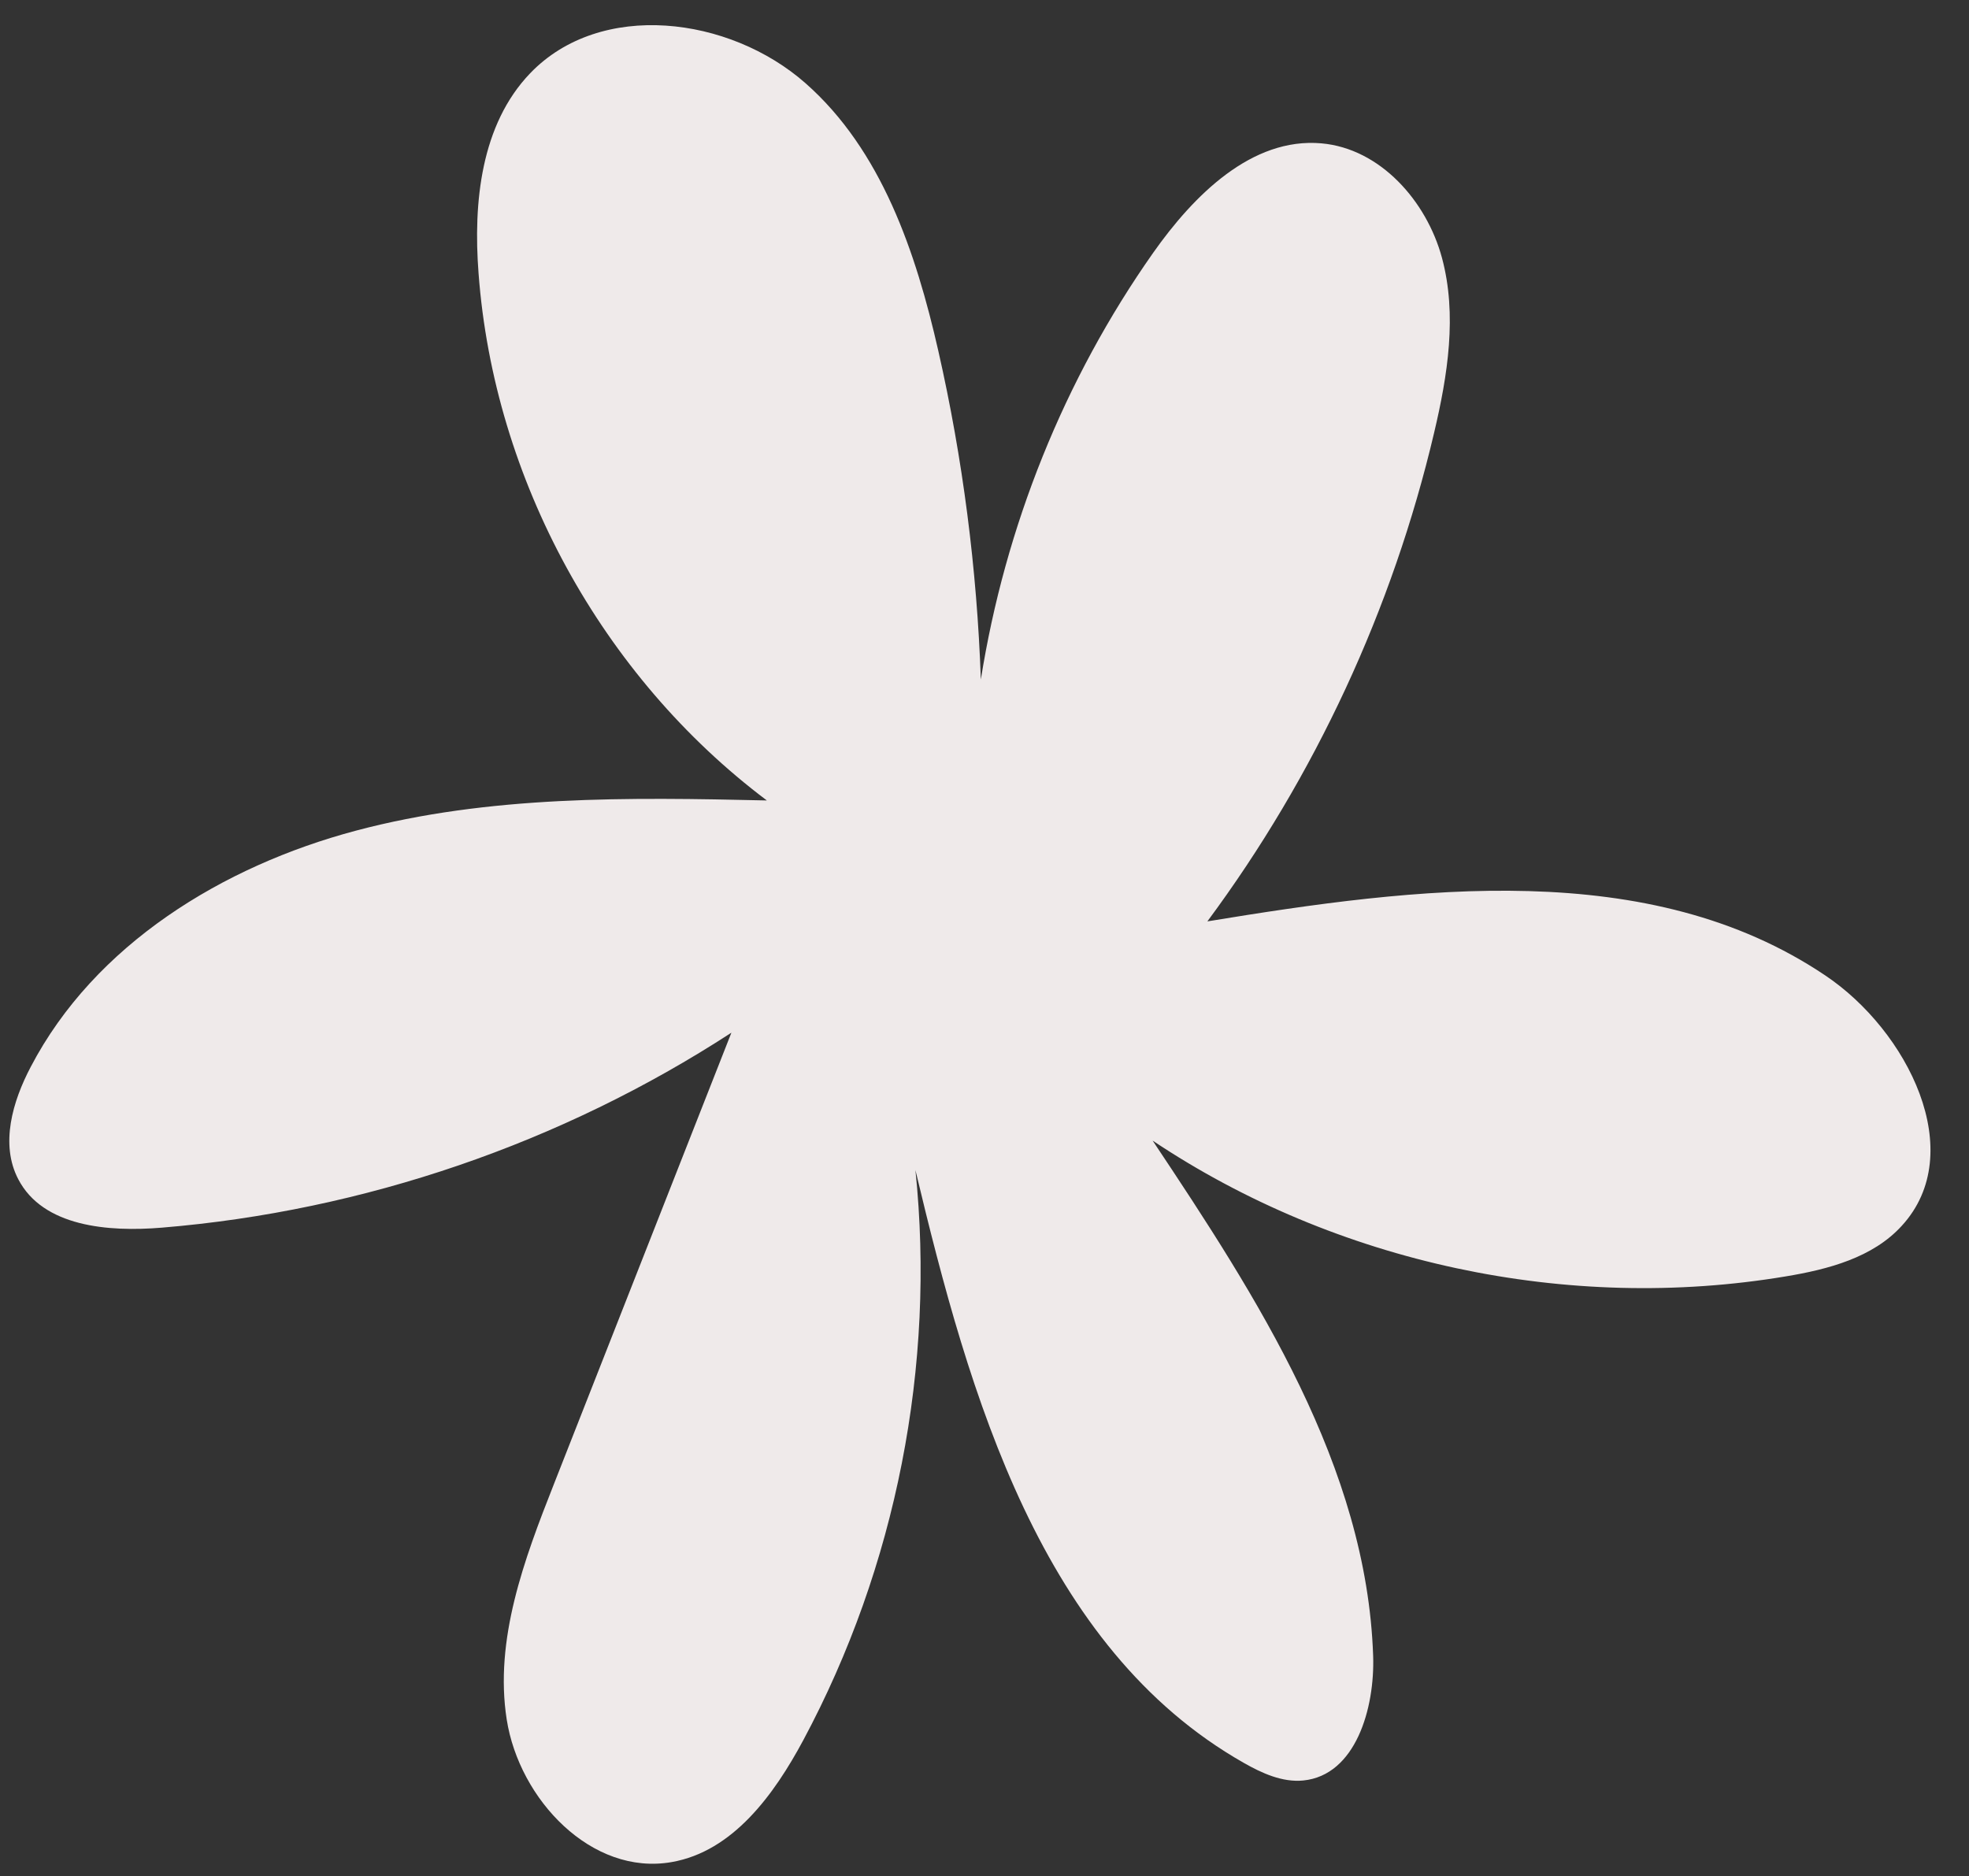
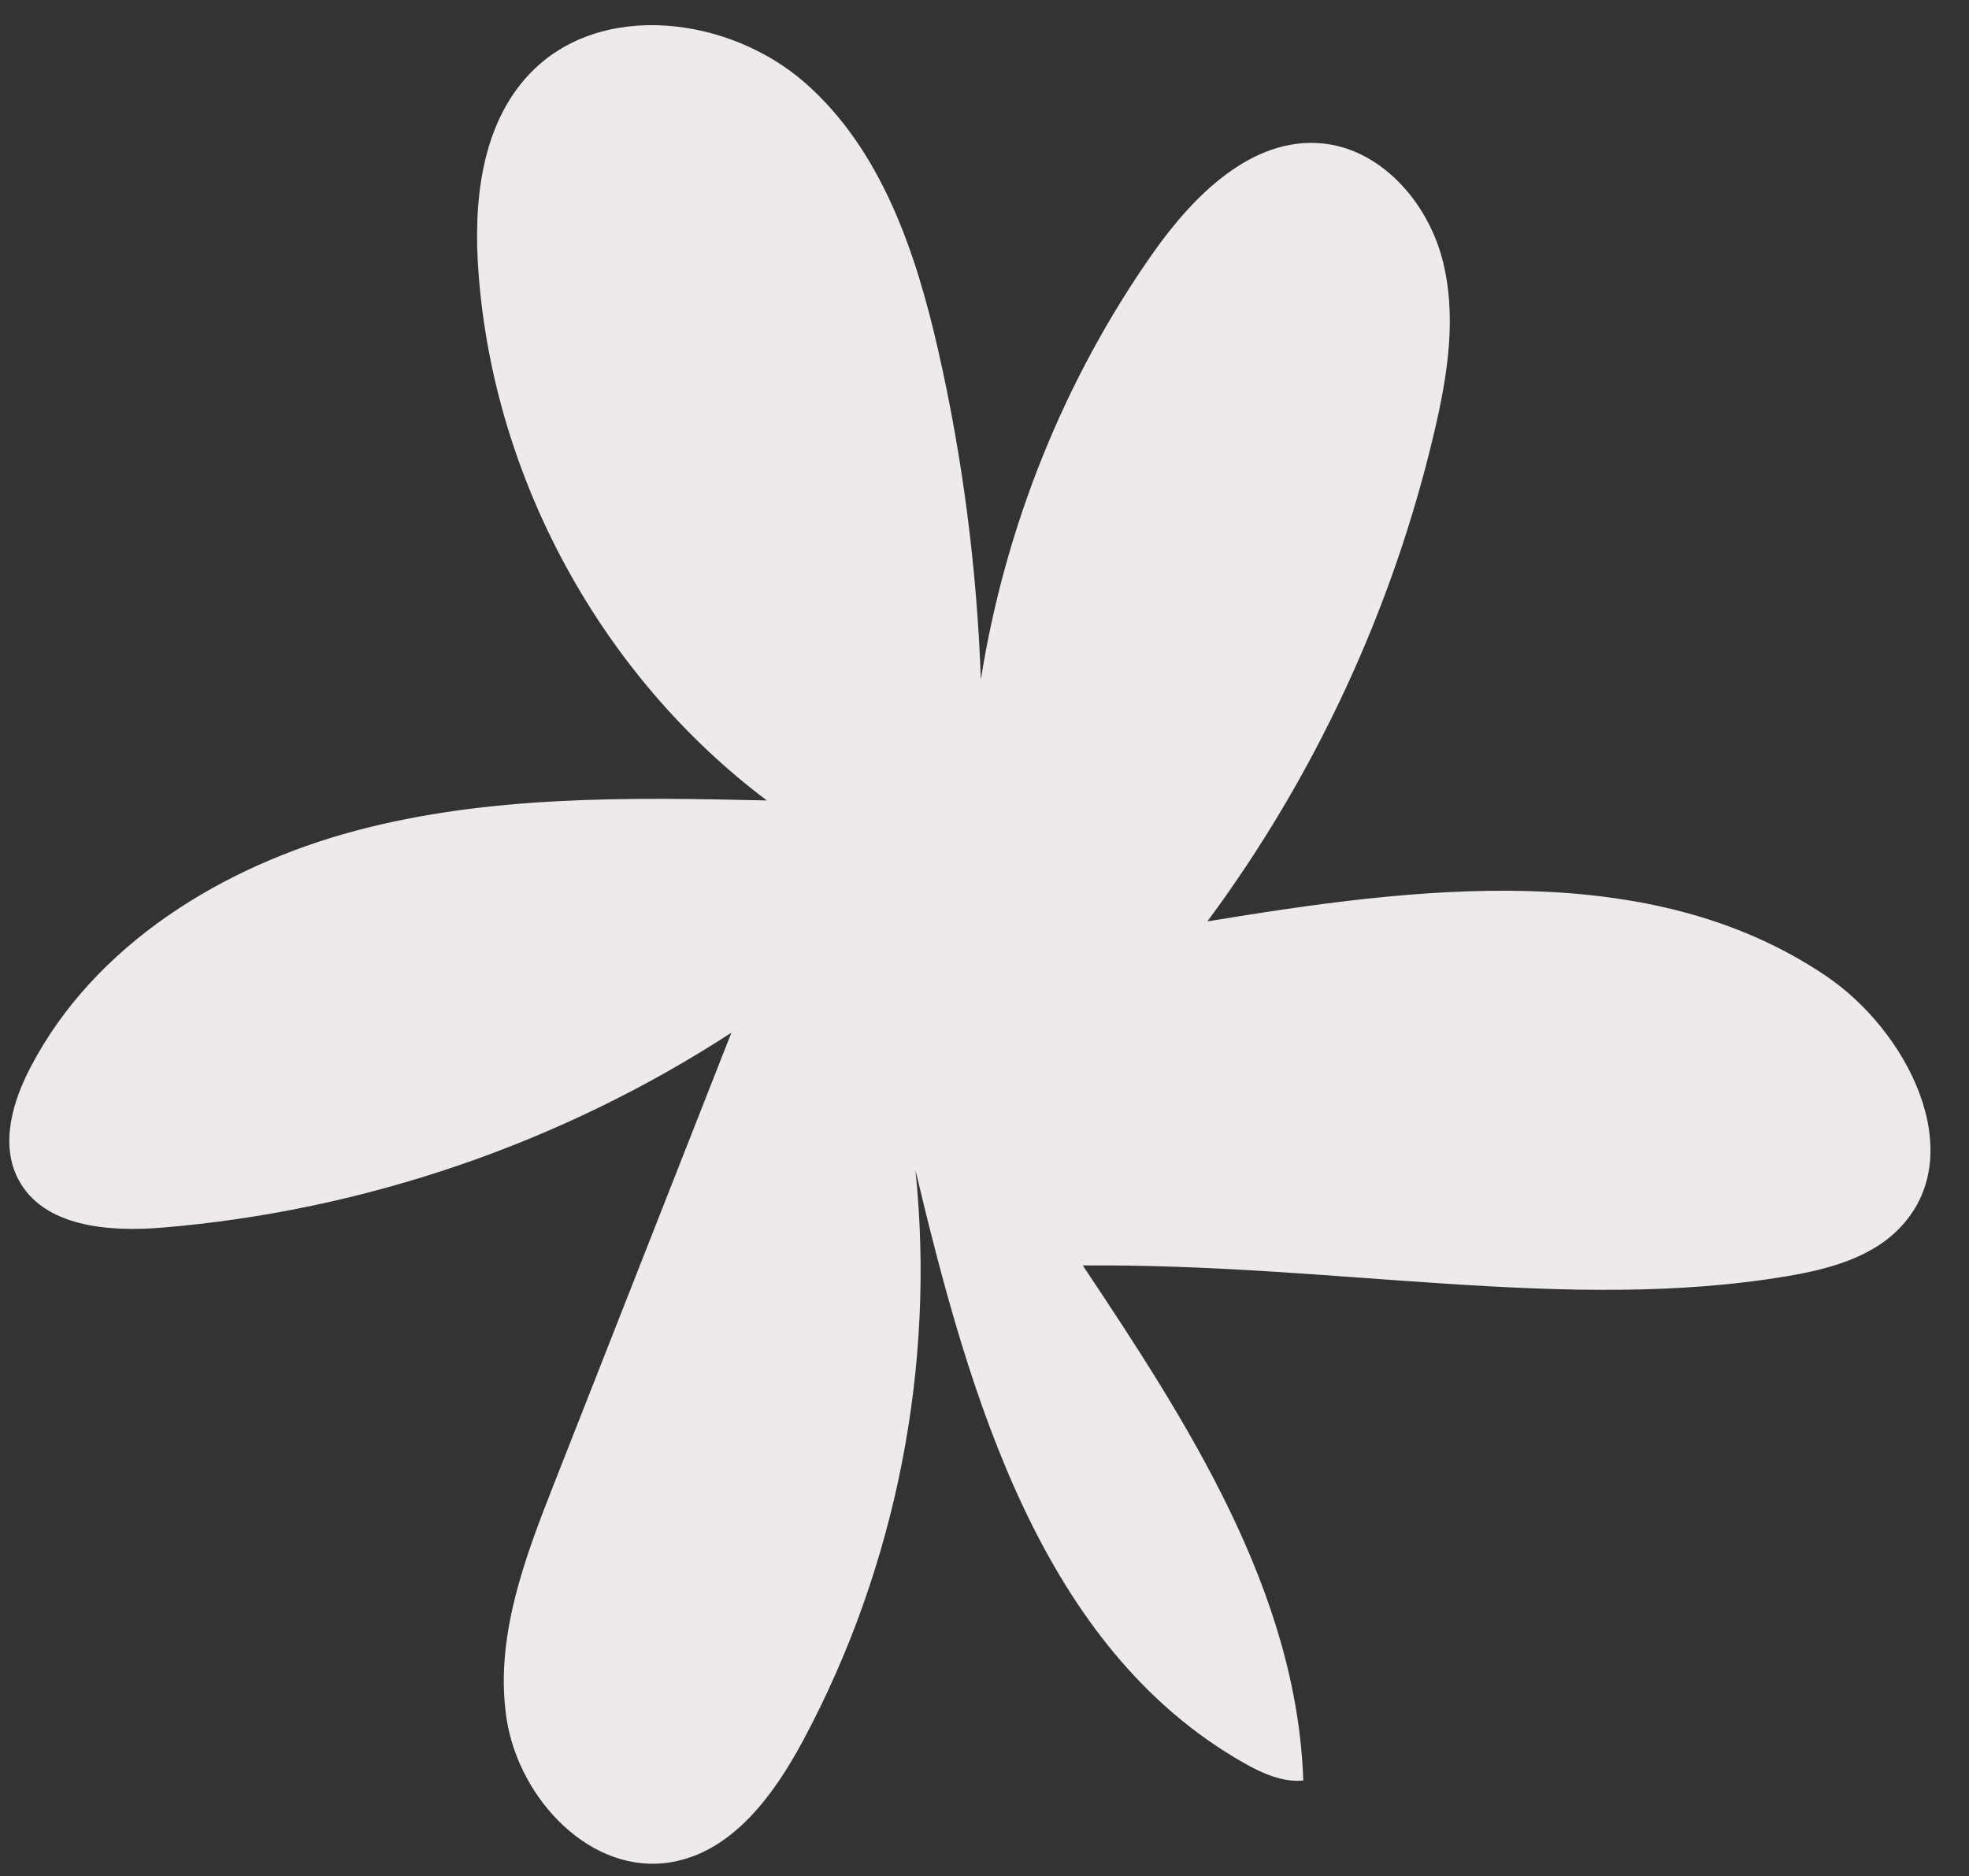
<svg xmlns="http://www.w3.org/2000/svg" fill="#000000" height="719.8" preserveAspectRatio="xMidYMid meet" version="1" viewBox="-3.6 -9.7 755.4 719.8" width="755.4" zoomAndPan="magnify">
  <rect x="-3.6" y="-9.7" width="755.4" height="719.8" fill="#333333" stroke="none" />
  <g id="change1_1">
-     <path d="M696.6,364.5c-67.5-45.4-156.7-33.9-237-20.7c41.3-55.7,71.1-119.9,87-187.5c5.2-22,8.9-45.2,3-67.1 c-5.9-21.8-23.7-41.9-46.2-43.9c-26.8-2.4-49.1,20-64.6,42C404.6,135.9,382,192.4,372.7,251c-1.5-42.4-6.9-84.6-16.3-126 c-8.6-37.9-21.8-77.1-51-102.8s-78.6-31.9-105.6-3.8C180.9,38.1,177.9,68,180,95.2c5.9,79,47.3,154.6,110.6,202.2 c-52.9-1.2-106.6-2-157.7,11.6S32.7,352.7,8.2,399.6c-7,13.3-11.8,29.7-4.8,43.1C12.9,461,38,463,58.5,461.3 c77.5-6.4,153.3-32.4,218.5-74.8c-22.7,57.7-45.4,115.5-68.1,173.2c-11.4,28.9-22.9,59.6-18.1,90.3c4.8,30.7,32.6,60.1,63.3,54.7 c23.5-4.1,39.3-25.9,50.5-46.8c35.6-66.5,50.8-143.7,43-218.7c20.7,86.9,48.3,183.3,125.9,227.4c7,4,14.9,7.6,22.9,6.8 c20.1-2,27.5-27.7,26.8-47.9c-2.5-72.6-44.3-137.2-84.6-197.6C509.1,475,597.9,494,681.5,480c16.3-2.7,33.4-7.2,44.5-19.4 C751.8,432.5,728.3,385.7,696.6,364.5z" fill="#efeaea" />
+     <path d="M696.6,364.5c-67.5-45.4-156.7-33.9-237-20.7c41.3-55.7,71.1-119.9,87-187.5c5.2-22,8.9-45.2,3-67.1 c-5.9-21.8-23.7-41.9-46.2-43.9c-26.8-2.4-49.1,20-64.6,42C404.6,135.9,382,192.4,372.7,251c-1.5-42.4-6.9-84.6-16.3-126 c-8.6-37.9-21.8-77.1-51-102.8s-78.6-31.9-105.6-3.8C180.9,38.1,177.9,68,180,95.2c5.9,79,47.3,154.6,110.6,202.2 c-52.9-1.2-106.6-2-157.7,11.6S32.7,352.7,8.2,399.6c-7,13.3-11.8,29.7-4.8,43.1C12.9,461,38,463,58.5,461.3 c77.5-6.4,153.3-32.4,218.5-74.8c-22.7,57.7-45.4,115.5-68.1,173.2c-11.4,28.9-22.9,59.6-18.1,90.3c4.8,30.7,32.6,60.1,63.3,54.7 c23.5-4.1,39.3-25.9,50.5-46.8c35.6-66.5,50.8-143.7,43-218.7c20.7,86.9,48.3,183.3,125.9,227.4c7,4,14.9,7.6,22.9,6.8 c-2.5-72.6-44.3-137.2-84.6-197.6C509.1,475,597.9,494,681.5,480c16.3-2.7,33.4-7.2,44.5-19.4 C751.8,432.5,728.3,385.7,696.6,364.5z" fill="#efeaea" />
  </g>
</svg>